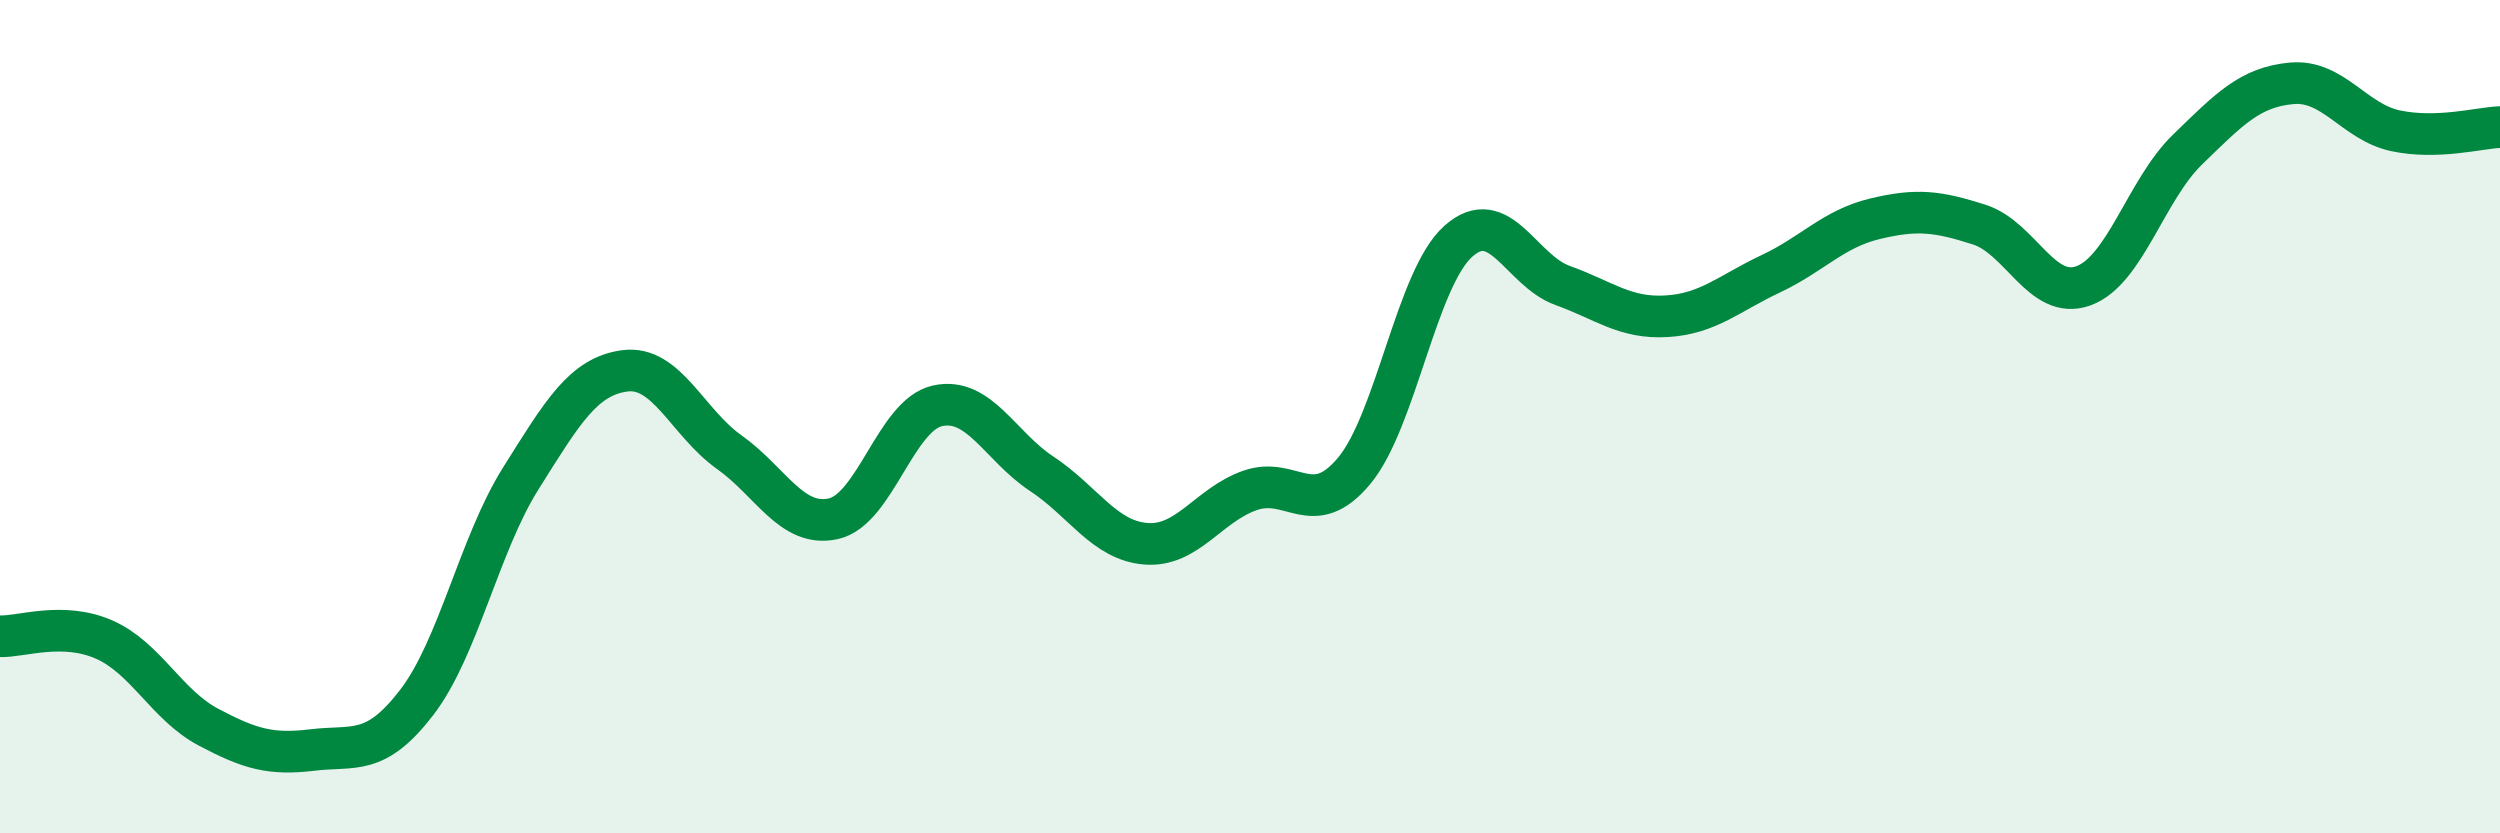
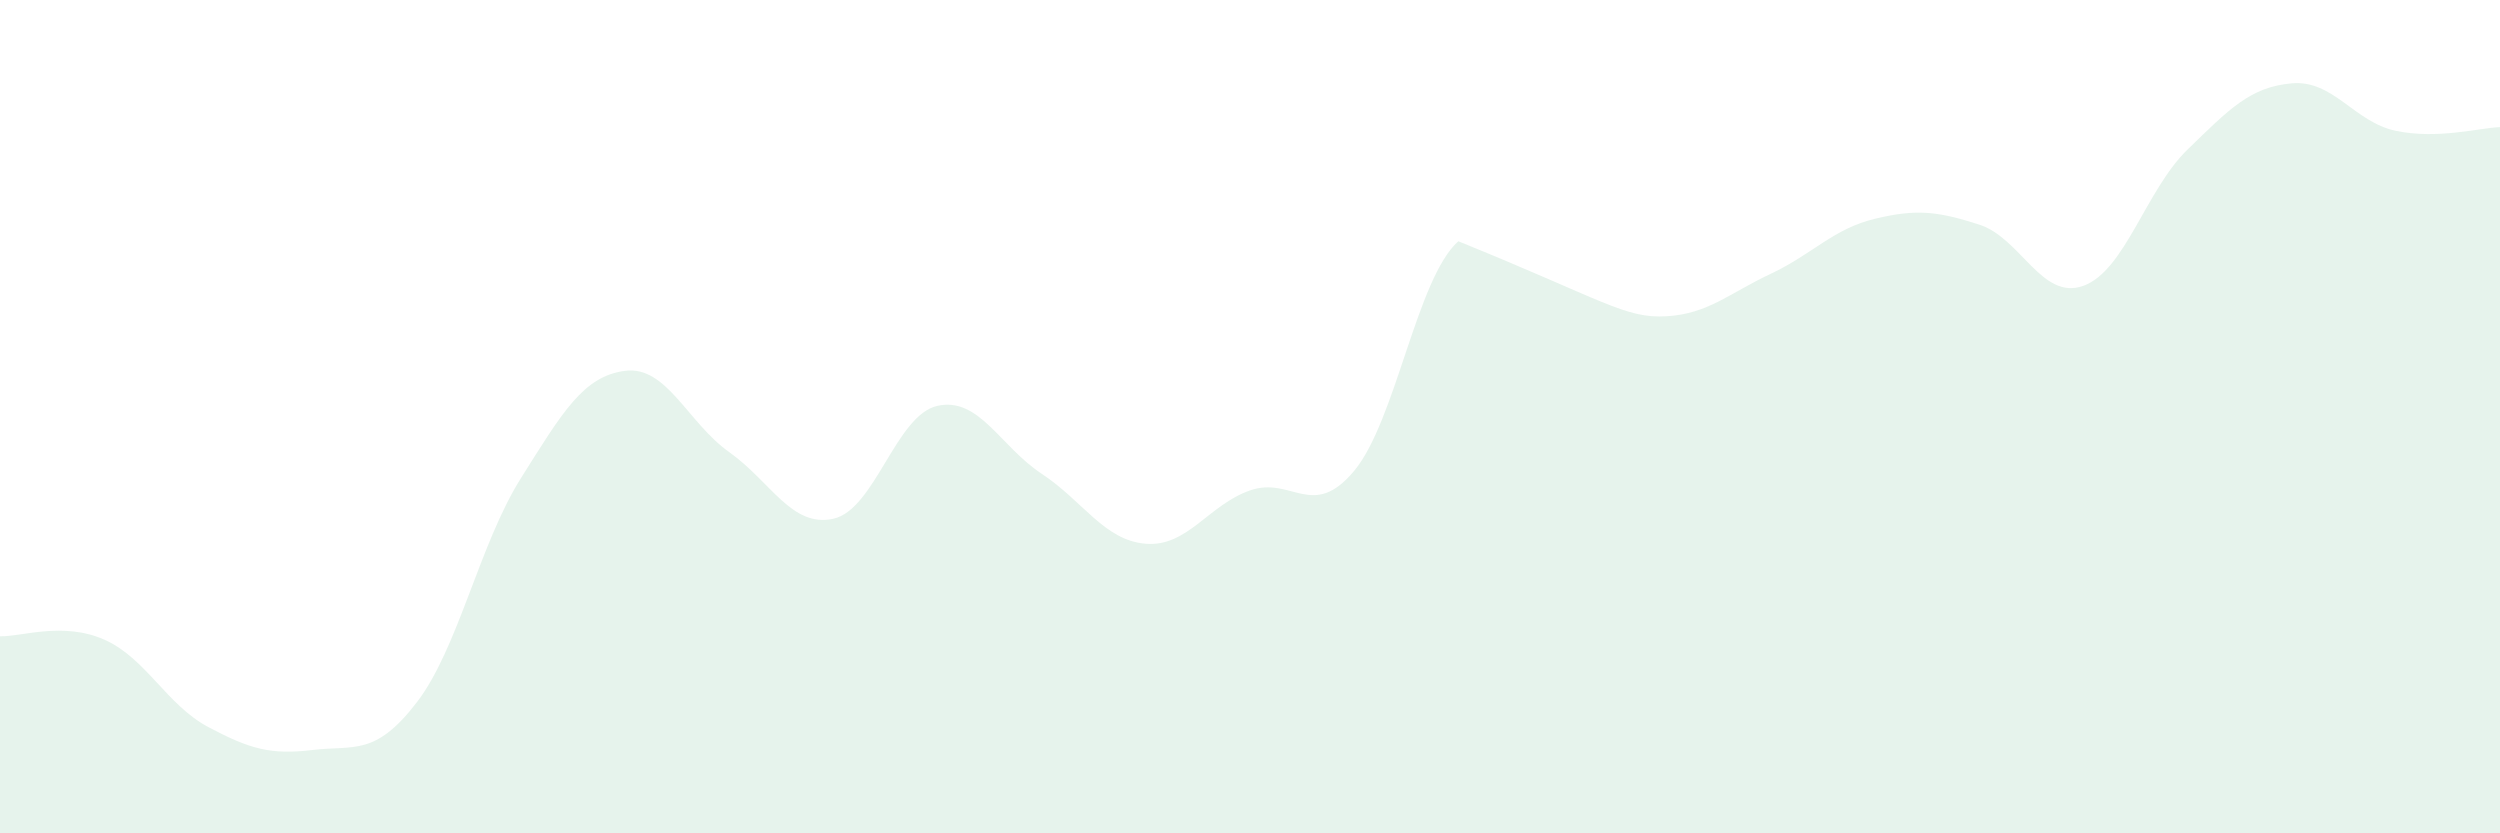
<svg xmlns="http://www.w3.org/2000/svg" width="60" height="20" viewBox="0 0 60 20">
-   <path d="M 0,15.27 C 0.5,15.29 1.5,14.91 2.5,15.35 C 3.5,15.79 4,16.92 5,17.45 C 6,17.98 6.5,18.12 7.5,18 C 8.5,17.88 9,18.16 10,16.86 C 11,15.56 11.5,13.07 12.5,11.48 C 13.5,9.89 14,9.03 15,8.9 C 16,8.77 16.5,10.14 17.5,10.85 C 18.5,11.56 19,12.67 20,12.45 C 21,12.23 21.5,9.96 22.5,9.74 C 23.5,9.52 24,10.71 25,11.37 C 26,12.03 26.5,12.97 27.5,13.05 C 28.5,13.13 29,12.12 30,11.77 C 31,11.42 31.5,12.5 32.5,11.3 C 33.5,10.1 34,6.68 35,5.79 C 36,4.9 36.5,6.49 37.5,6.85 C 38.5,7.21 39,7.65 40,7.59 C 41,7.53 41.5,7.04 42.5,6.57 C 43.5,6.1 44,5.49 45,5.25 C 46,5.01 46.5,5.07 47.5,5.39 C 48.5,5.71 49,7.22 50,6.86 C 51,6.5 51.5,4.56 52.5,3.59 C 53.5,2.62 54,2.09 55,2 C 56,1.91 56.5,2.93 57.5,3.14 C 58.5,3.35 59.5,3.07 60,3.05L60 20L0 20Z" fill="#008740" opacity="0.1" stroke-linecap="round" stroke-linejoin="round" />
-   <path d="M 0,15.27 C 0.5,15.29 1.5,14.91 2.5,15.35 C 3.5,15.79 4,16.92 5,17.45 C 6,17.98 6.5,18.12 7.5,18 C 8.5,17.88 9,18.16 10,16.86 C 11,15.56 11.5,13.07 12.5,11.48 C 13.5,9.89 14,9.03 15,8.9 C 16,8.77 16.5,10.14 17.5,10.85 C 18.5,11.56 19,12.67 20,12.45 C 21,12.23 21.5,9.96 22.5,9.74 C 23.5,9.52 24,10.71 25,11.37 C 26,12.03 26.5,12.97 27.5,13.05 C 28.5,13.13 29,12.12 30,11.77 C 31,11.42 31.5,12.5 32.5,11.3 C 33.5,10.1 34,6.68 35,5.79 C 36,4.9 36.5,6.49 37.5,6.85 C 38.5,7.21 39,7.65 40,7.59 C 41,7.53 41.5,7.04 42.5,6.57 C 43.5,6.1 44,5.49 45,5.25 C 46,5.01 46.5,5.07 47.5,5.39 C 48.5,5.71 49,7.22 50,6.86 C 51,6.5 51.5,4.56 52.5,3.59 C 53.5,2.62 54,2.09 55,2 C 56,1.91 56.5,2.93 57.5,3.14 C 58.5,3.35 59.5,3.07 60,3.05" stroke="#008740" stroke-width="1" fill="none" stroke-linecap="round" stroke-linejoin="round" />
+   <path d="M 0,15.27 C 0.5,15.29 1.5,14.91 2.5,15.35 C 3.5,15.79 4,16.92 5,17.45 C 6,17.98 6.5,18.12 7.5,18 C 8.5,17.88 9,18.16 10,16.86 C 11,15.56 11.5,13.07 12.5,11.48 C 13.5,9.89 14,9.03 15,8.9 C 16,8.77 16.5,10.14 17.5,10.85 C 18.5,11.56 19,12.67 20,12.45 C 21,12.23 21.5,9.96 22.5,9.74 C 23.5,9.52 24,10.71 25,11.37 C 26,12.03 26.5,12.97 27.5,13.05 C 28.5,13.13 29,12.12 30,11.77 C 31,11.42 31.5,12.5 32.5,11.3 C 33.5,10.1 34,6.68 35,5.79 C 38.5,7.21 39,7.65 40,7.59 C 41,7.53 41.5,7.04 42.5,6.57 C 43.5,6.1 44,5.49 45,5.25 C 46,5.01 46.5,5.07 47.5,5.39 C 48.5,5.71 49,7.22 50,6.86 C 51,6.5 51.5,4.56 52.5,3.59 C 53.5,2.62 54,2.09 55,2 C 56,1.91 56.5,2.93 57.5,3.14 C 58.5,3.35 59.5,3.07 60,3.05L60 20L0 20Z" fill="#008740" opacity="0.1" stroke-linecap="round" stroke-linejoin="round" />
</svg>